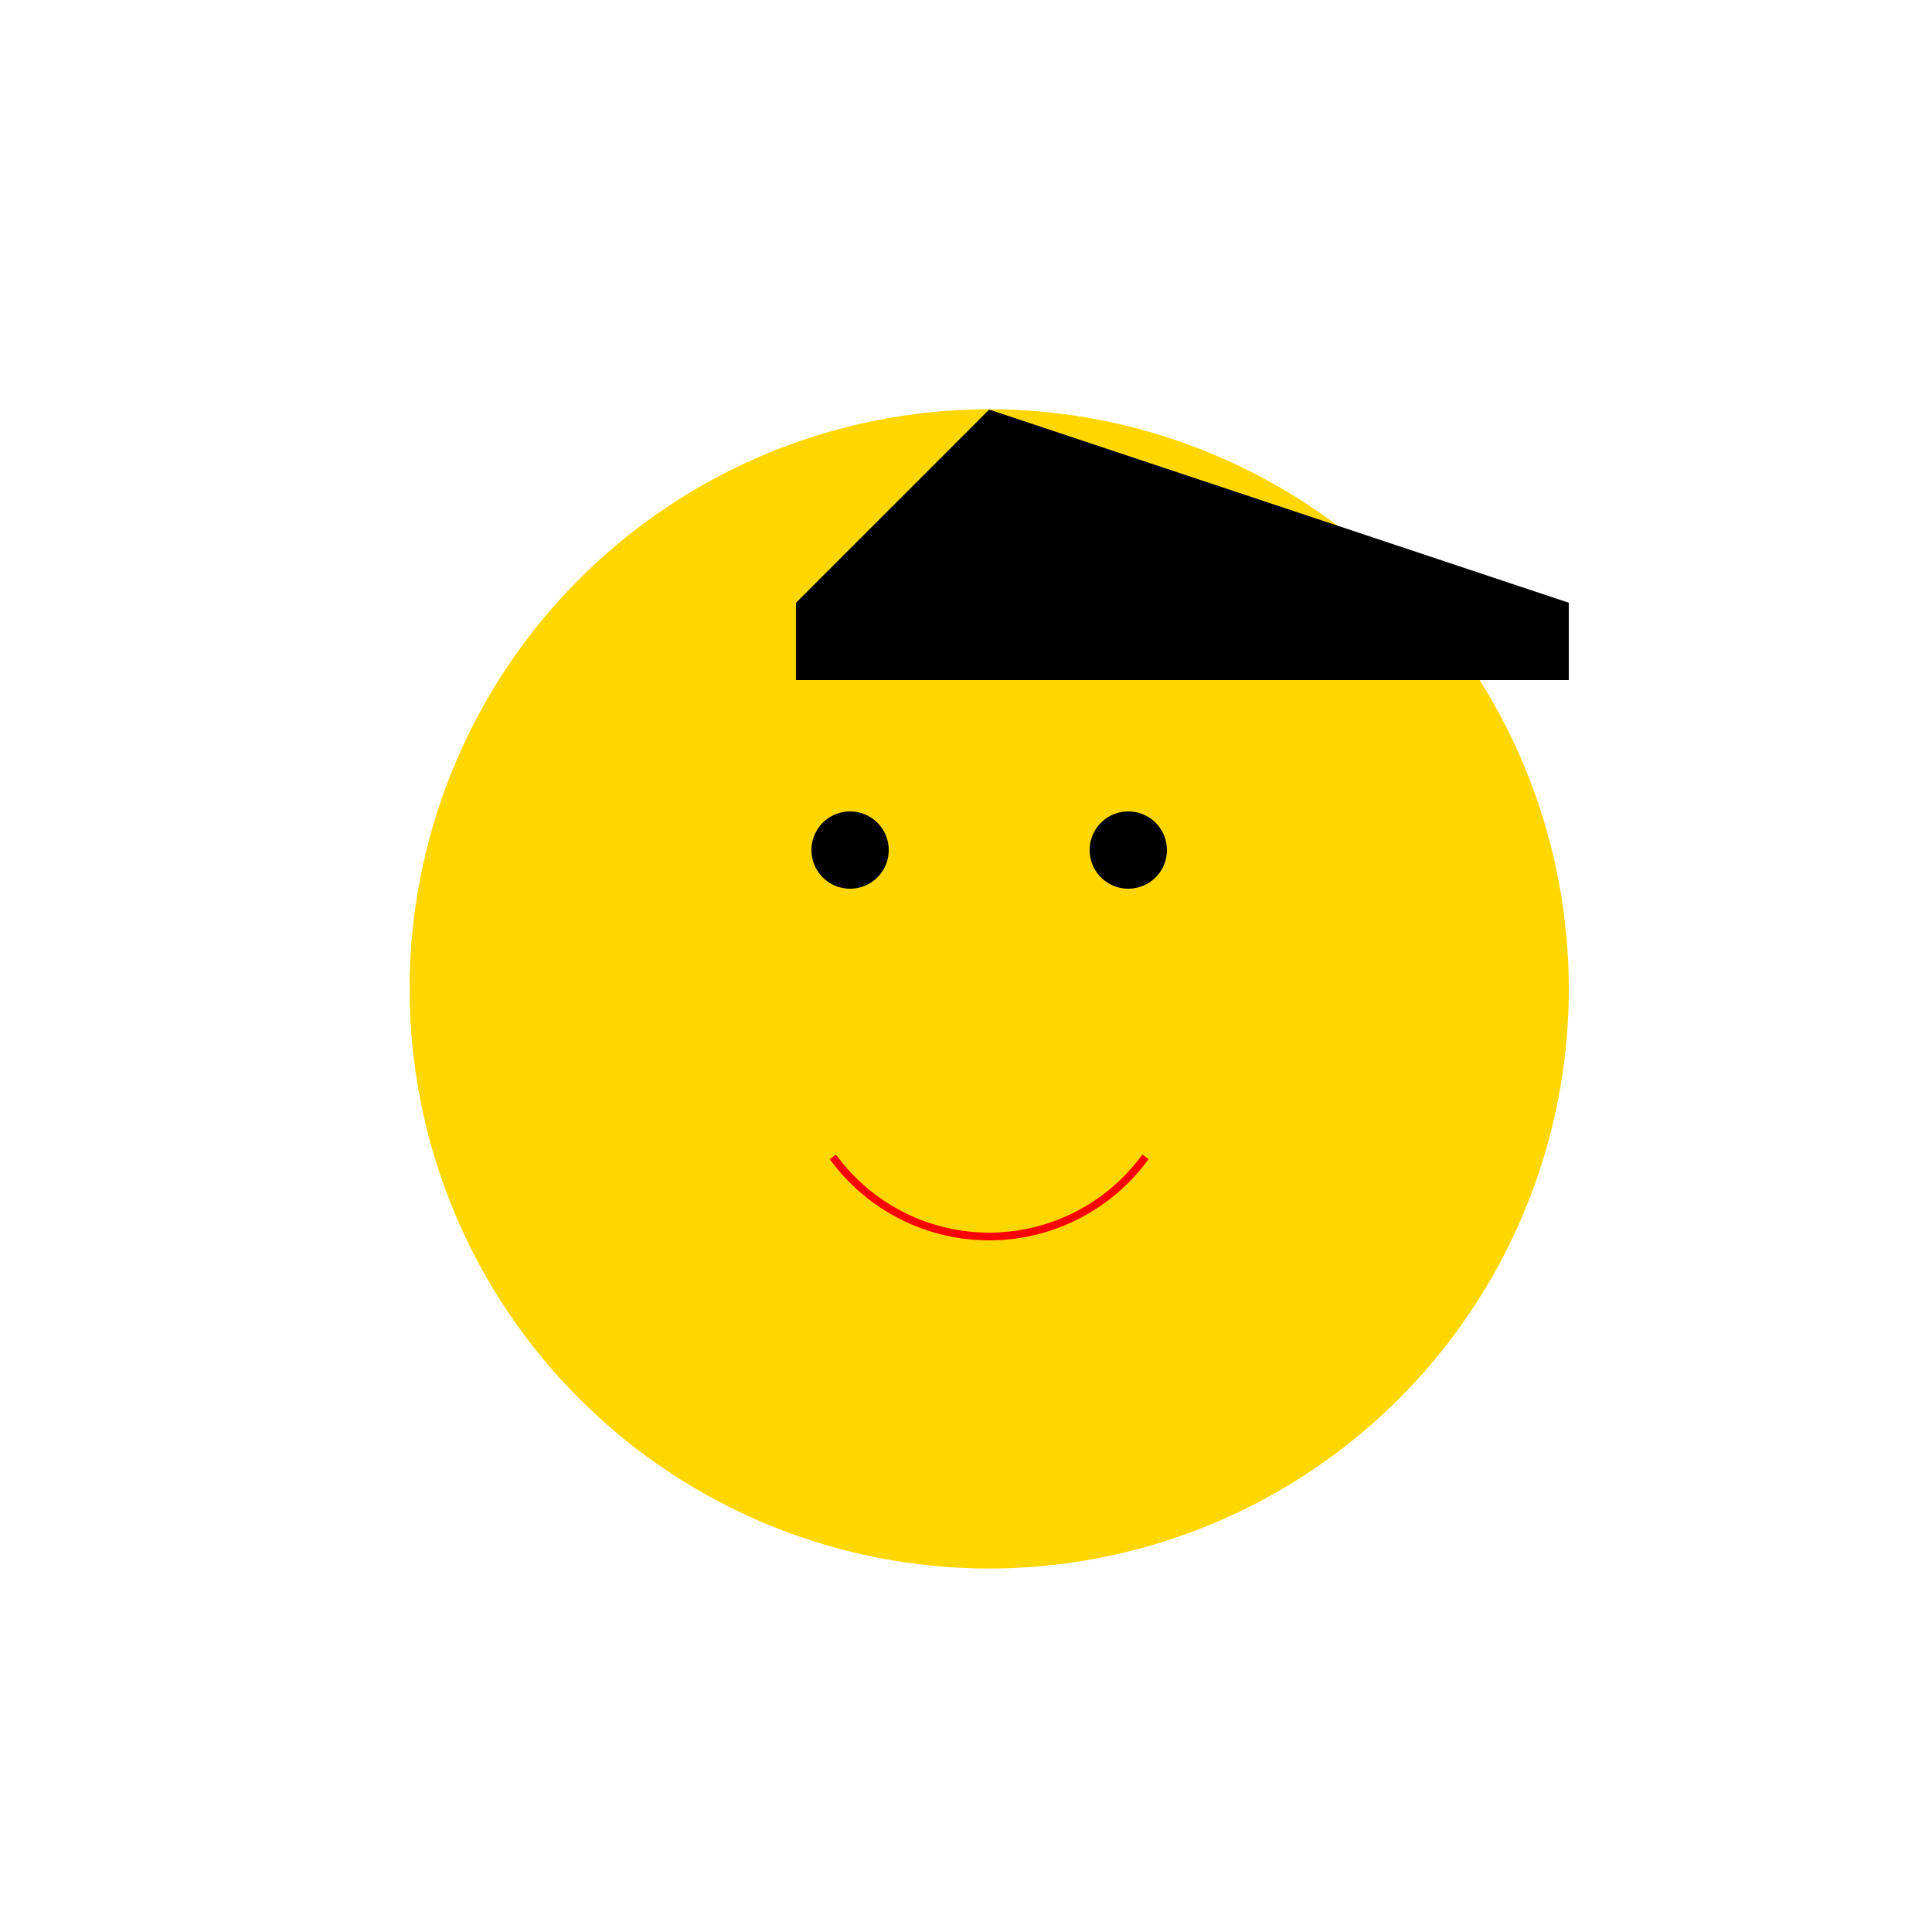
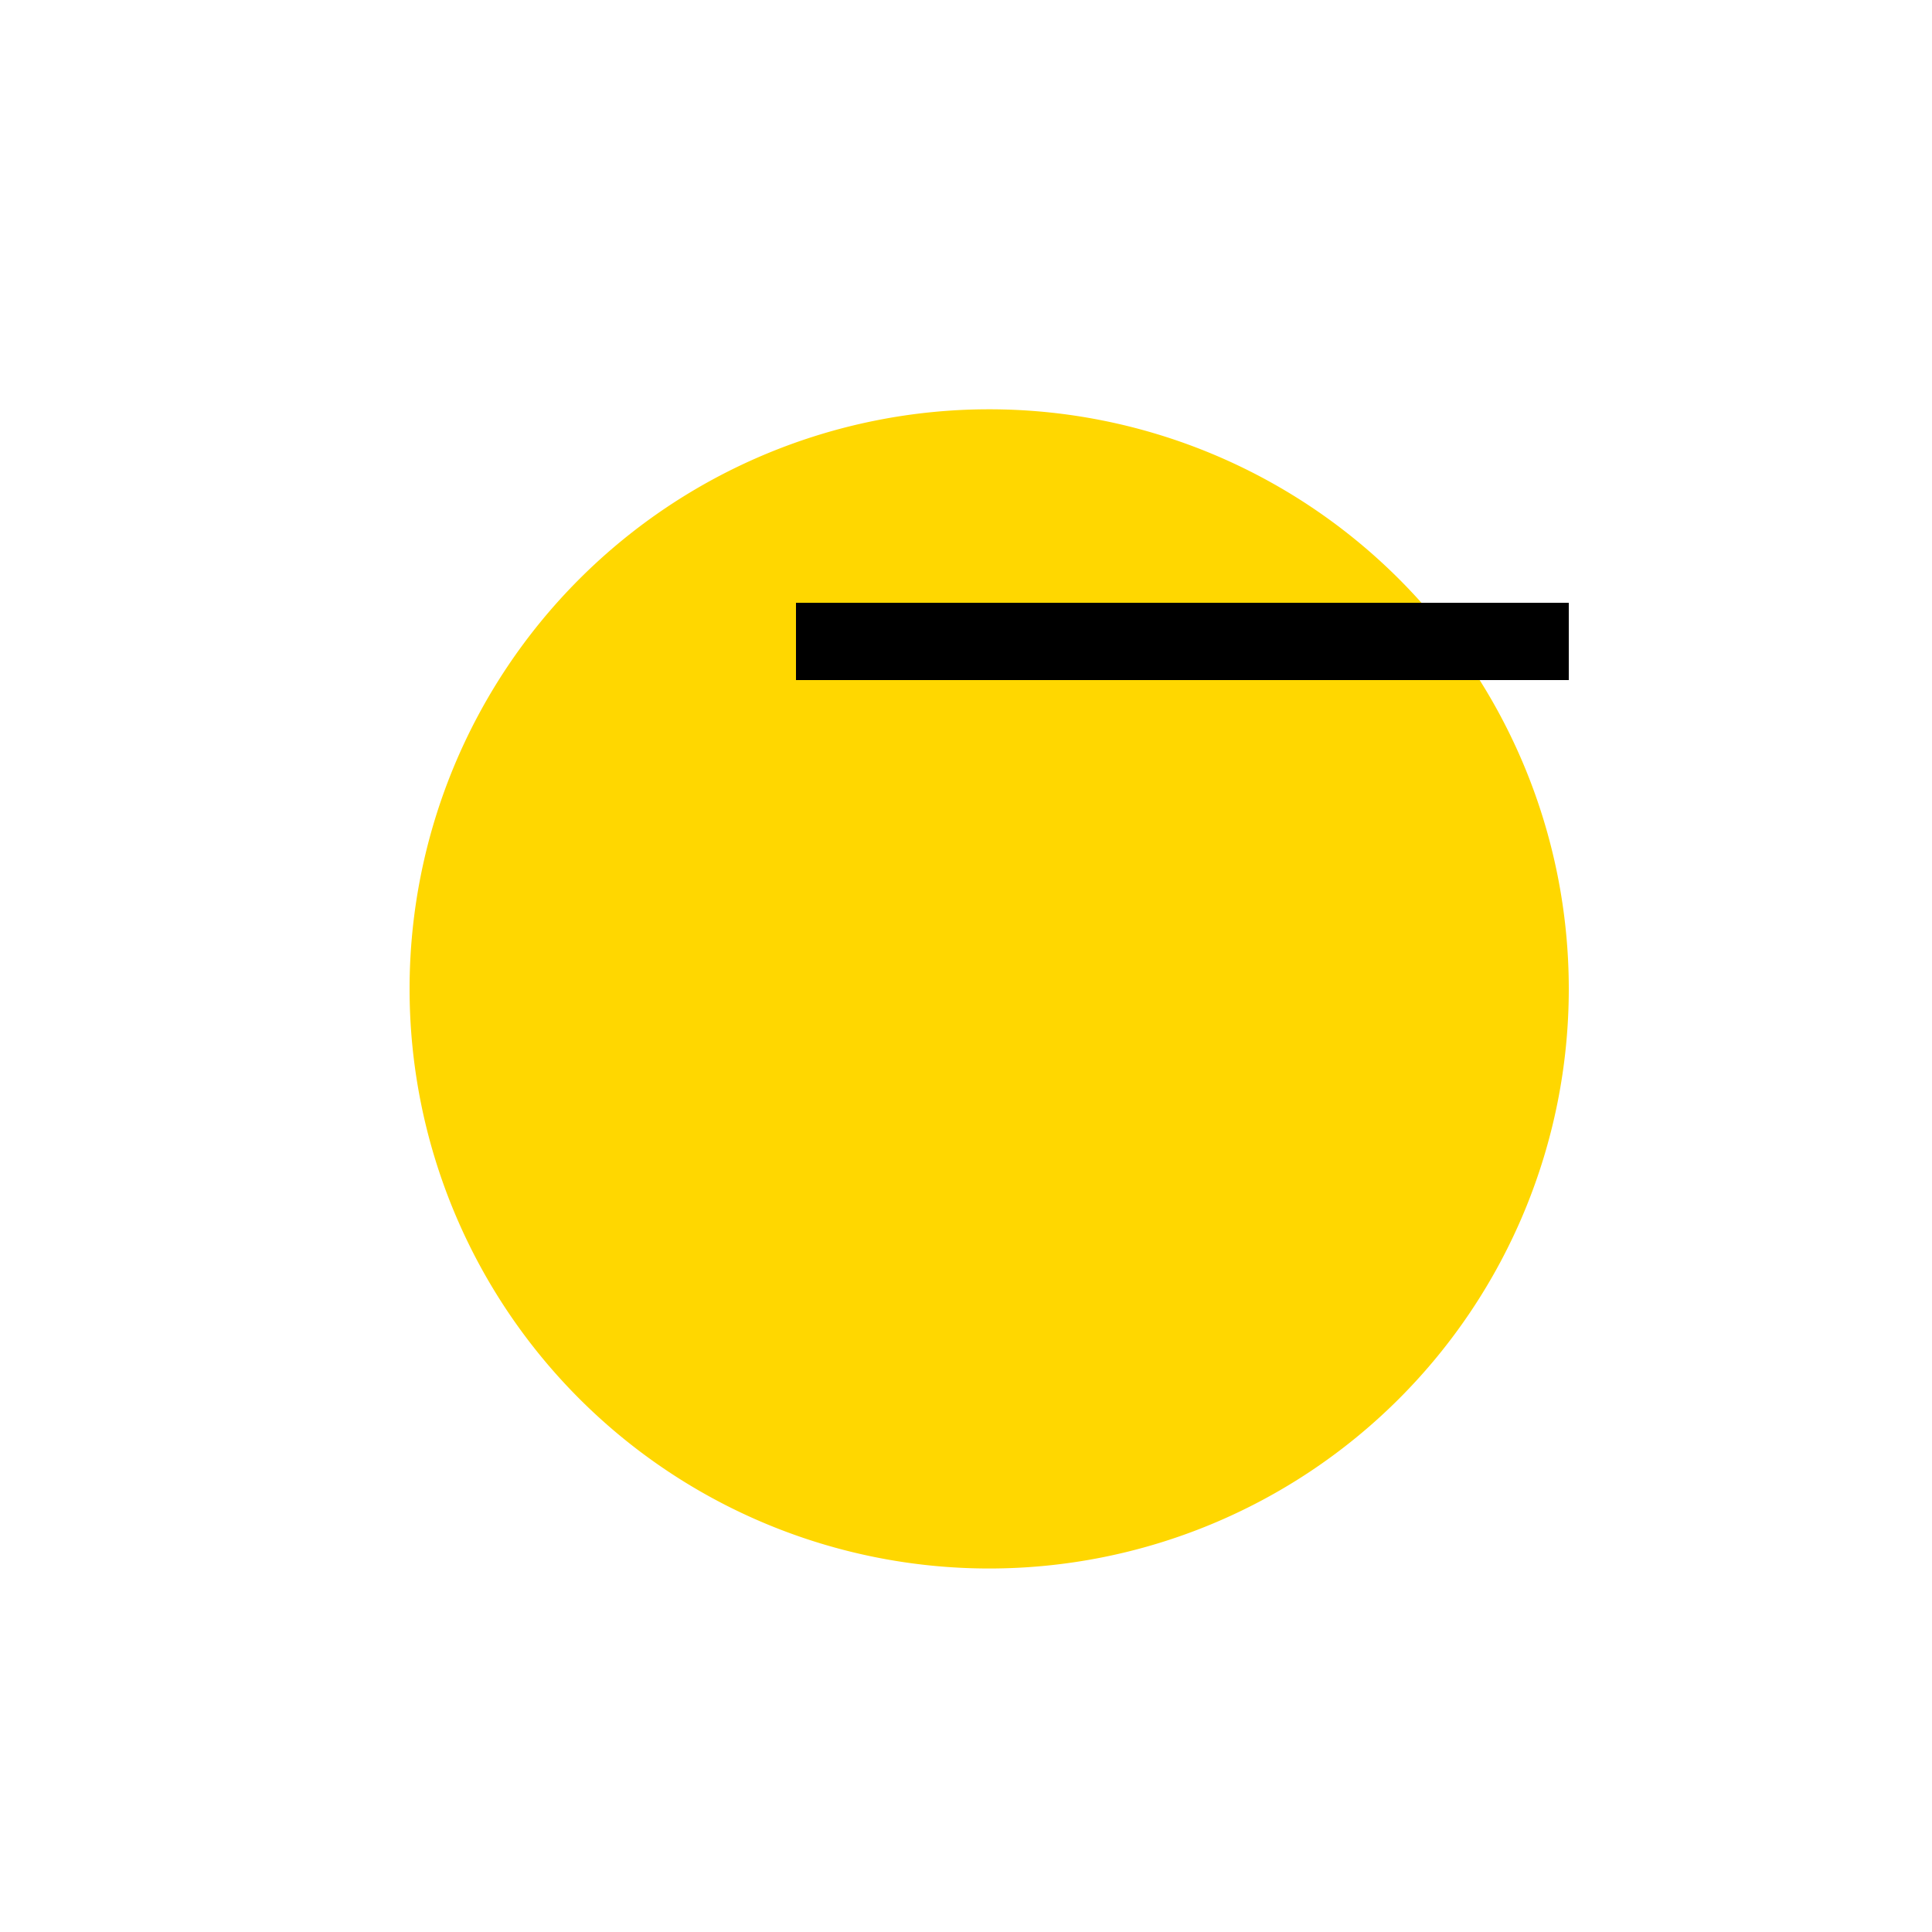
<svg xmlns="http://www.w3.org/2000/svg" width="500" height="500">
  <defs />
  <g>
    <path fill="#FFD700" stroke="none" paint-order="stroke fill markers" d=" M 406 256 A 150 150 0 1 1 406 255.85" />
    <rect fill="#000000" stroke="none" x="206" y="156" width="200" height="20" />
-     <path fill="#000000" stroke="none" paint-order="stroke fill markers" d=" M 206 156 L 256 106 L 406 156" />
-     <path fill="none" stroke="#FF0000" paint-order="fill stroke markers" d=" M 296.451 299.389 A 50 50 0 0 1 215.549 299.389" stroke-miterlimit="10" stroke-width="2" stroke-dasharray="" />
-     <path fill="#000000" stroke="none" paint-order="stroke fill markers" d=" M 230 220 A 10 10 0 1 1 230 219.99" />
-     <path fill="#000000" stroke="none" paint-order="stroke fill markers" d=" M 302 220 A 10 10 0 1 1 302 219.99" />
  </g>
</svg>